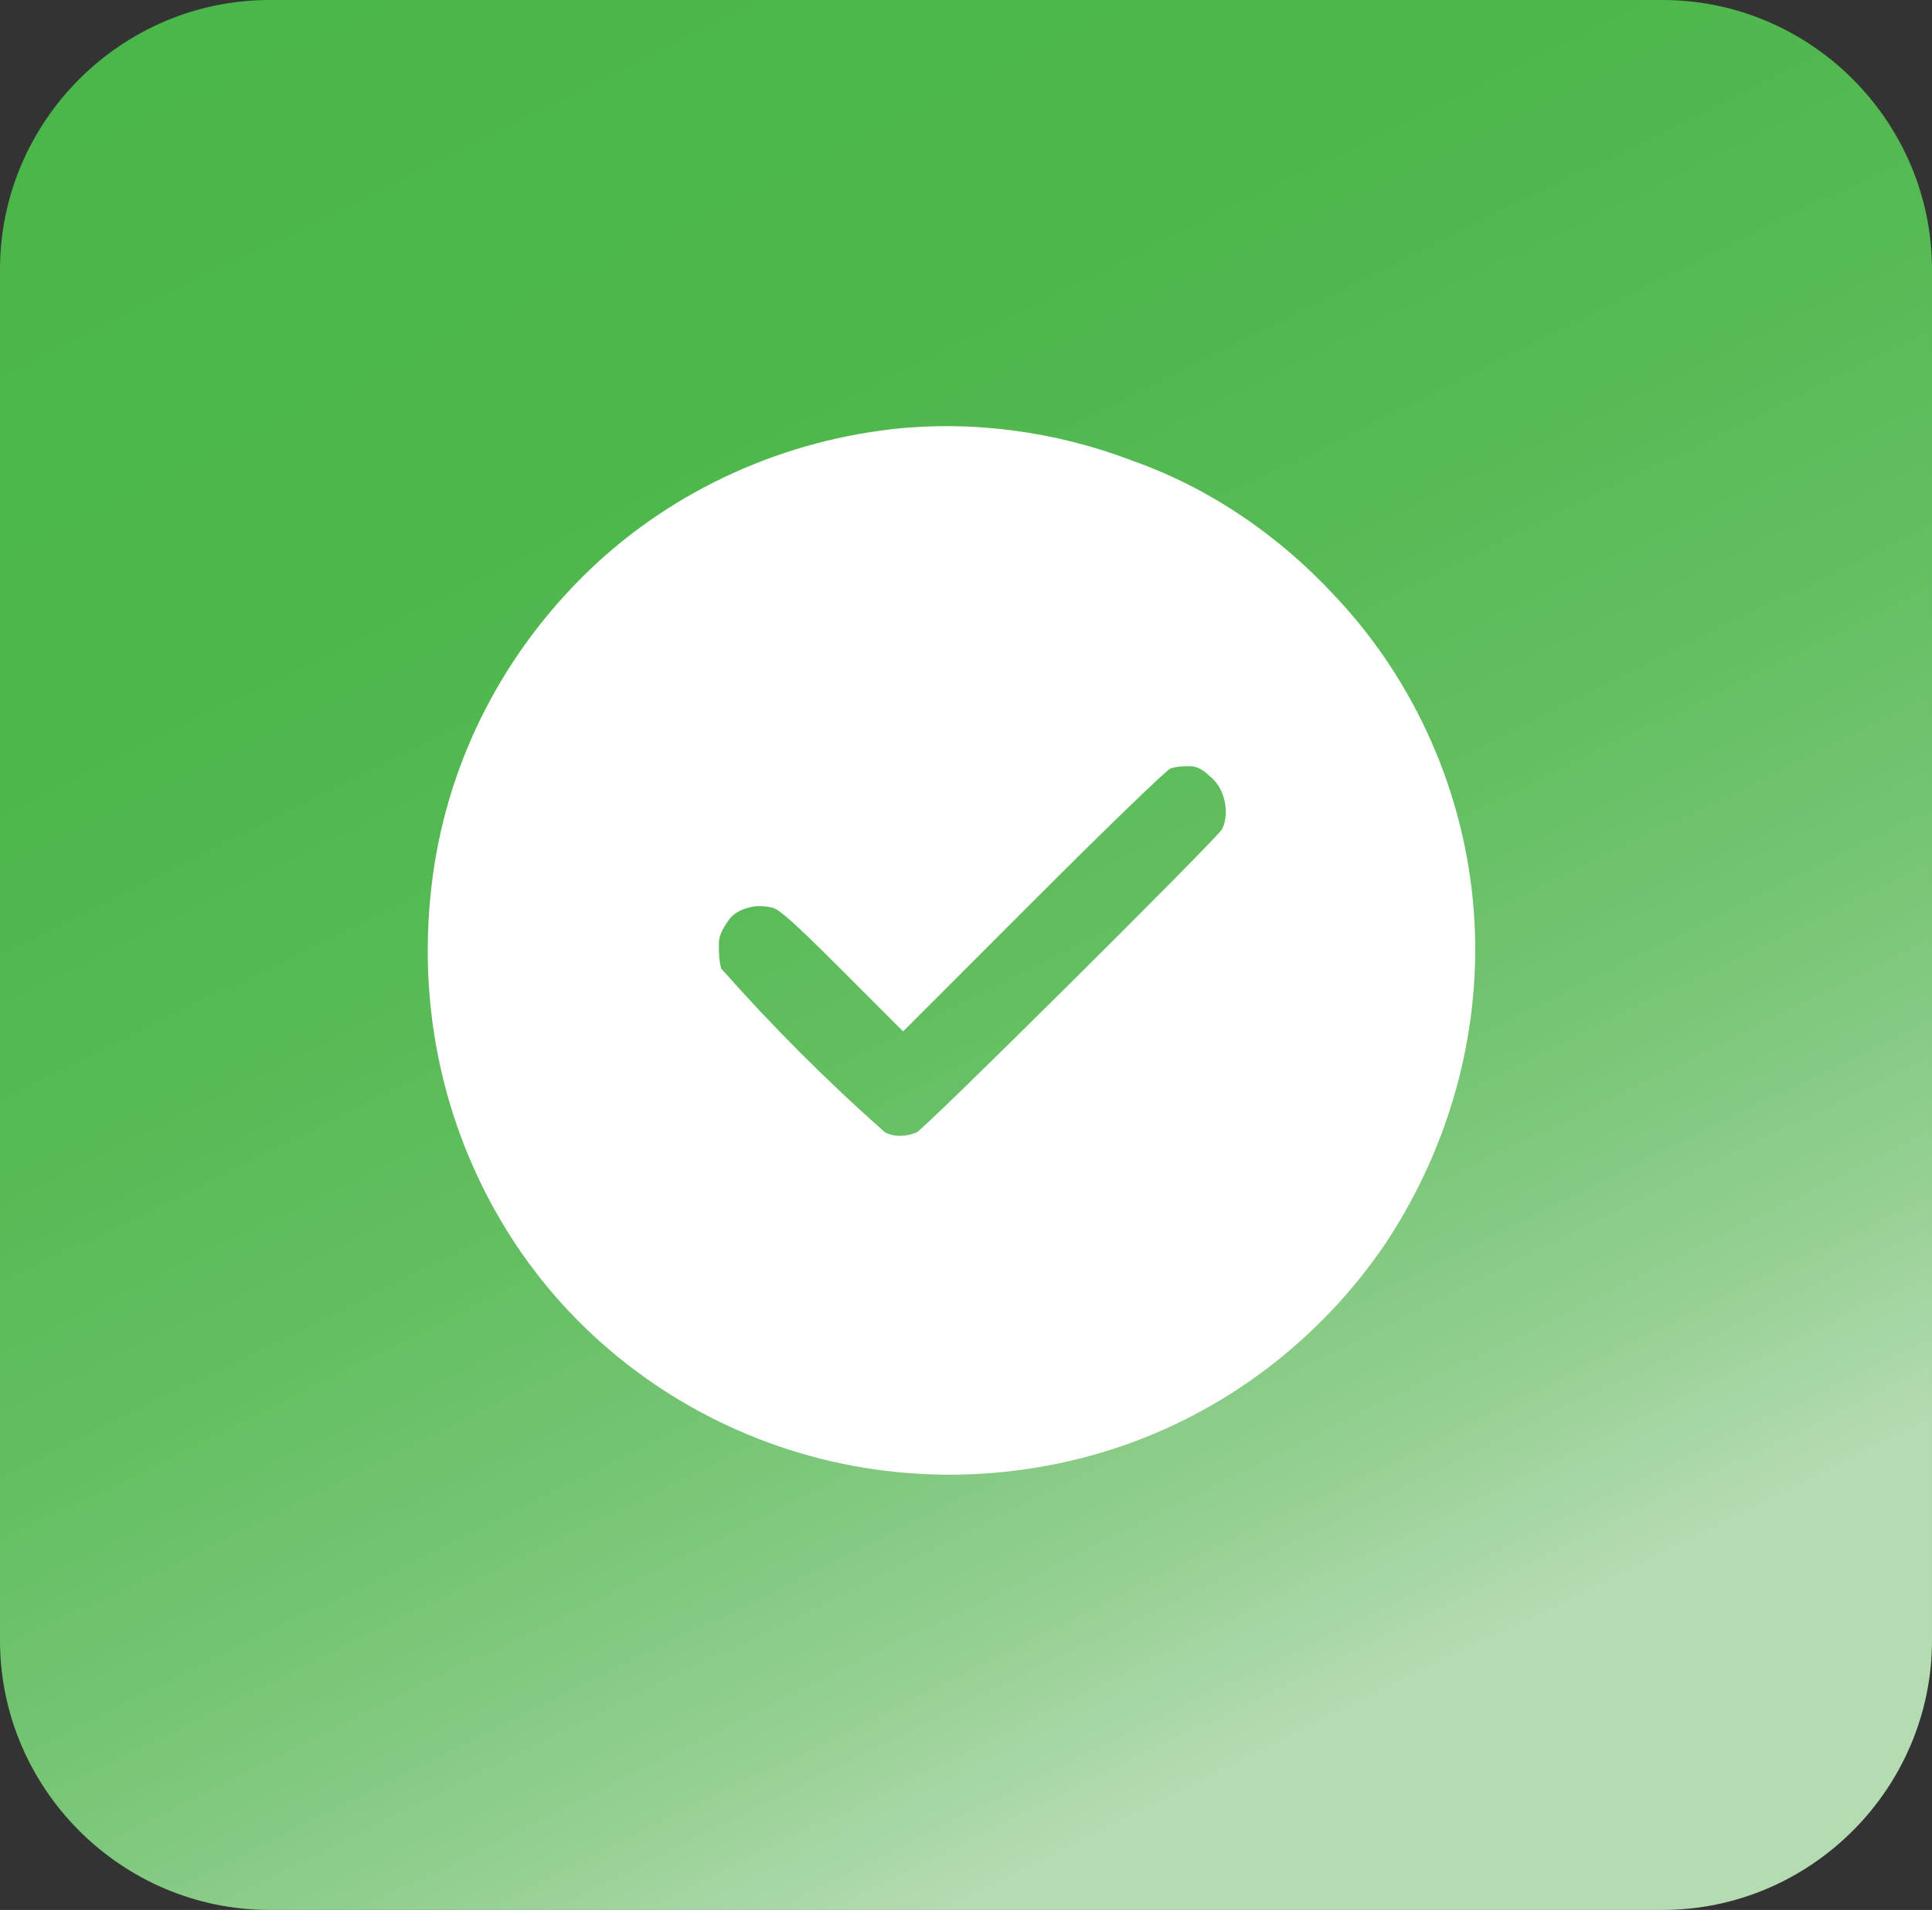
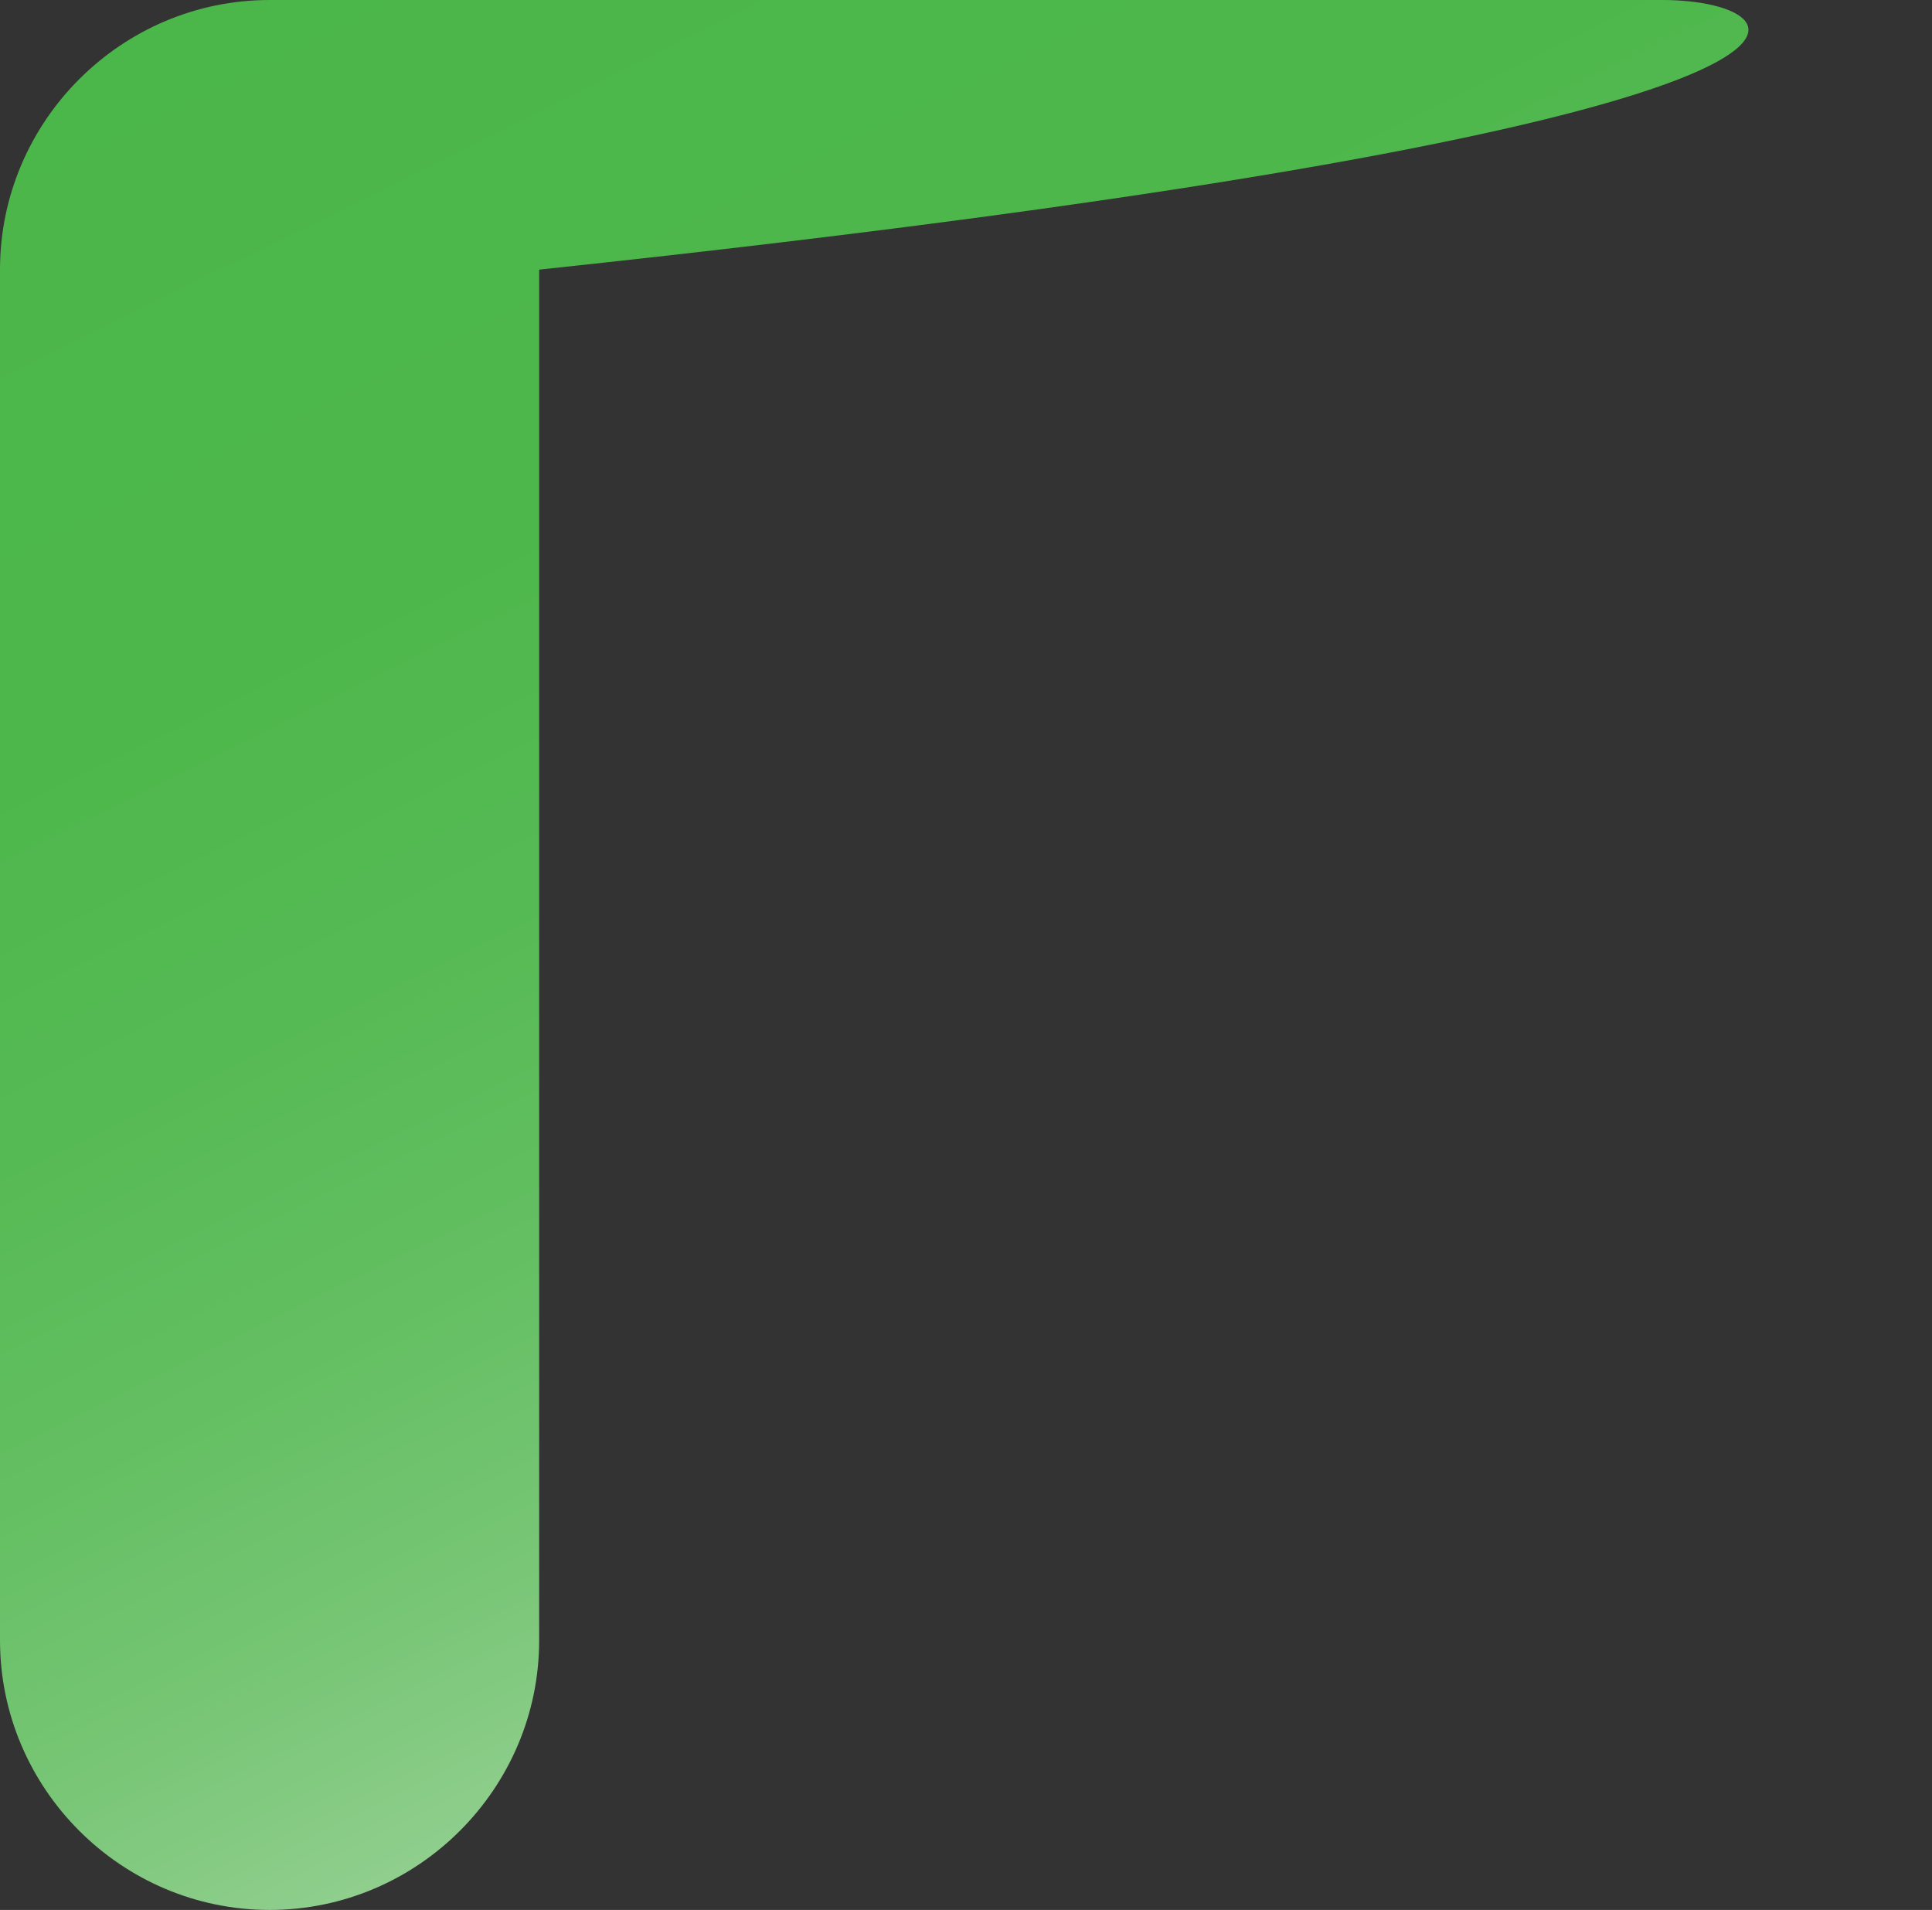
<svg xmlns="http://www.w3.org/2000/svg" version="1.1" id="Layer_1" x="0px" y="0px" viewBox="0 0 86 85" style="enable-background:new 0 0 86 85;" xml:space="preserve">
  <rect x="0" y="0" width="86" height="85" fill="#333333" stroke="none" />
  <style type="text/css">
	.st0{fill:url(#SVGID_1_);}
	.st1{fill-rule:evenodd;clip-rule:evenodd;fill:#FFFFFF;}
	.st2{fill:url(#SVGID_00000152982049777007422120000000629099498048701070_);}
	.st3{fill:url(#SVGID_00000146481727863750233120000007344662064938060732_);}
	.st4{fill:url(#SVGID_00000095322826117744100070000015620952623197660305_);}
	.st5{fill:url(#SVGID_00000173868521578018503900000017257244728438256774_);}
	.st6{fill:url(#SVGID_00000067235833361975697270000014374838381077753753_);}
</style>
  <g>
    <linearGradient id="SVGID_1_" gradientUnits="userSpaceOnUse" x1="-7.266" y1="-1259.427" x2="34.935" y2="-1174.032" gradientTransform="matrix(1 0 0 1 24.945 1250.69)">
      <stop offset="5.586592e-03" style="stop-color:#4BB649" />
      <stop offset="0.312" style="stop-color:#4DB74B" />
      <stop offset="0.49" style="stop-color:#56BA54" />
      <stop offset="0.635" style="stop-color:#64BF62" />
      <stop offset="0.763" style="stop-color:#78C676" />
      <stop offset="0.879" style="stop-color:#92CF90" />
      <stop offset="0.985" style="stop-color:#B1DAAF" />
      <stop offset="0.994" style="stop-color:#B4DBB2" />
    </linearGradient>
-     <path class="st0" d="M74,0H12C5.4,0,0,5.4,0,12v61c0,6.6,5.4,12,12,12h62c6.6,0,12-5.4,12-12V12C86,5.4,80.6,0,74,0z" />
-     <path class="st1" d="M39.7,19.1c-5.2,0.6-10.1,2.9-13.8,6.6c-3.7,3.7-6.1,8.5-6.7,13.8s0.5,10.5,3.2,15c2.7,4.5,6.9,7.9,11.8,9.7   c4.9,1.8,10.3,1.9,15.3,0.3c5-1.6,9.3-4.9,12.2-9.2c2.9-4.4,4.3-9.6,3.9-14.8s-2.6-10.2-6.2-14c-2.5-2.7-5.6-4.8-9-6   C47,19.2,43.3,18.7,39.7,19.1z M53.8,34.5c0.4,0.3,0.6,0.7,0.7,1.1s0.1,0.9-0.1,1.3c-0.3,0.5-13.2,13.3-13.6,13.5   c-0.5,0.2-1,0.2-1.4,0c-2.6-2.3-5-4.7-7.3-7.3C32,42.7,32,42.4,32,42s0.2-0.7,0.4-1c0.2-0.3,0.5-0.5,0.9-0.6c0.3-0.1,0.7-0.1,1.1,0   c0.3,0.1,0.8,0.5,3.1,2.8l2.7,2.7l5.8-5.8c3.6-3.6,5.9-5.8,6.1-5.9c0.3-0.1,0.6-0.1,0.9-0.1S53.6,34.3,53.8,34.5" />
+     <path class="st0" d="M74,0H12C5.4,0,0,5.4,0,12v61c0,6.6,5.4,12,12,12c6.6,0,12-5.4,12-12V12C86,5.4,80.6,0,74,0z" />
  </g>
</svg>